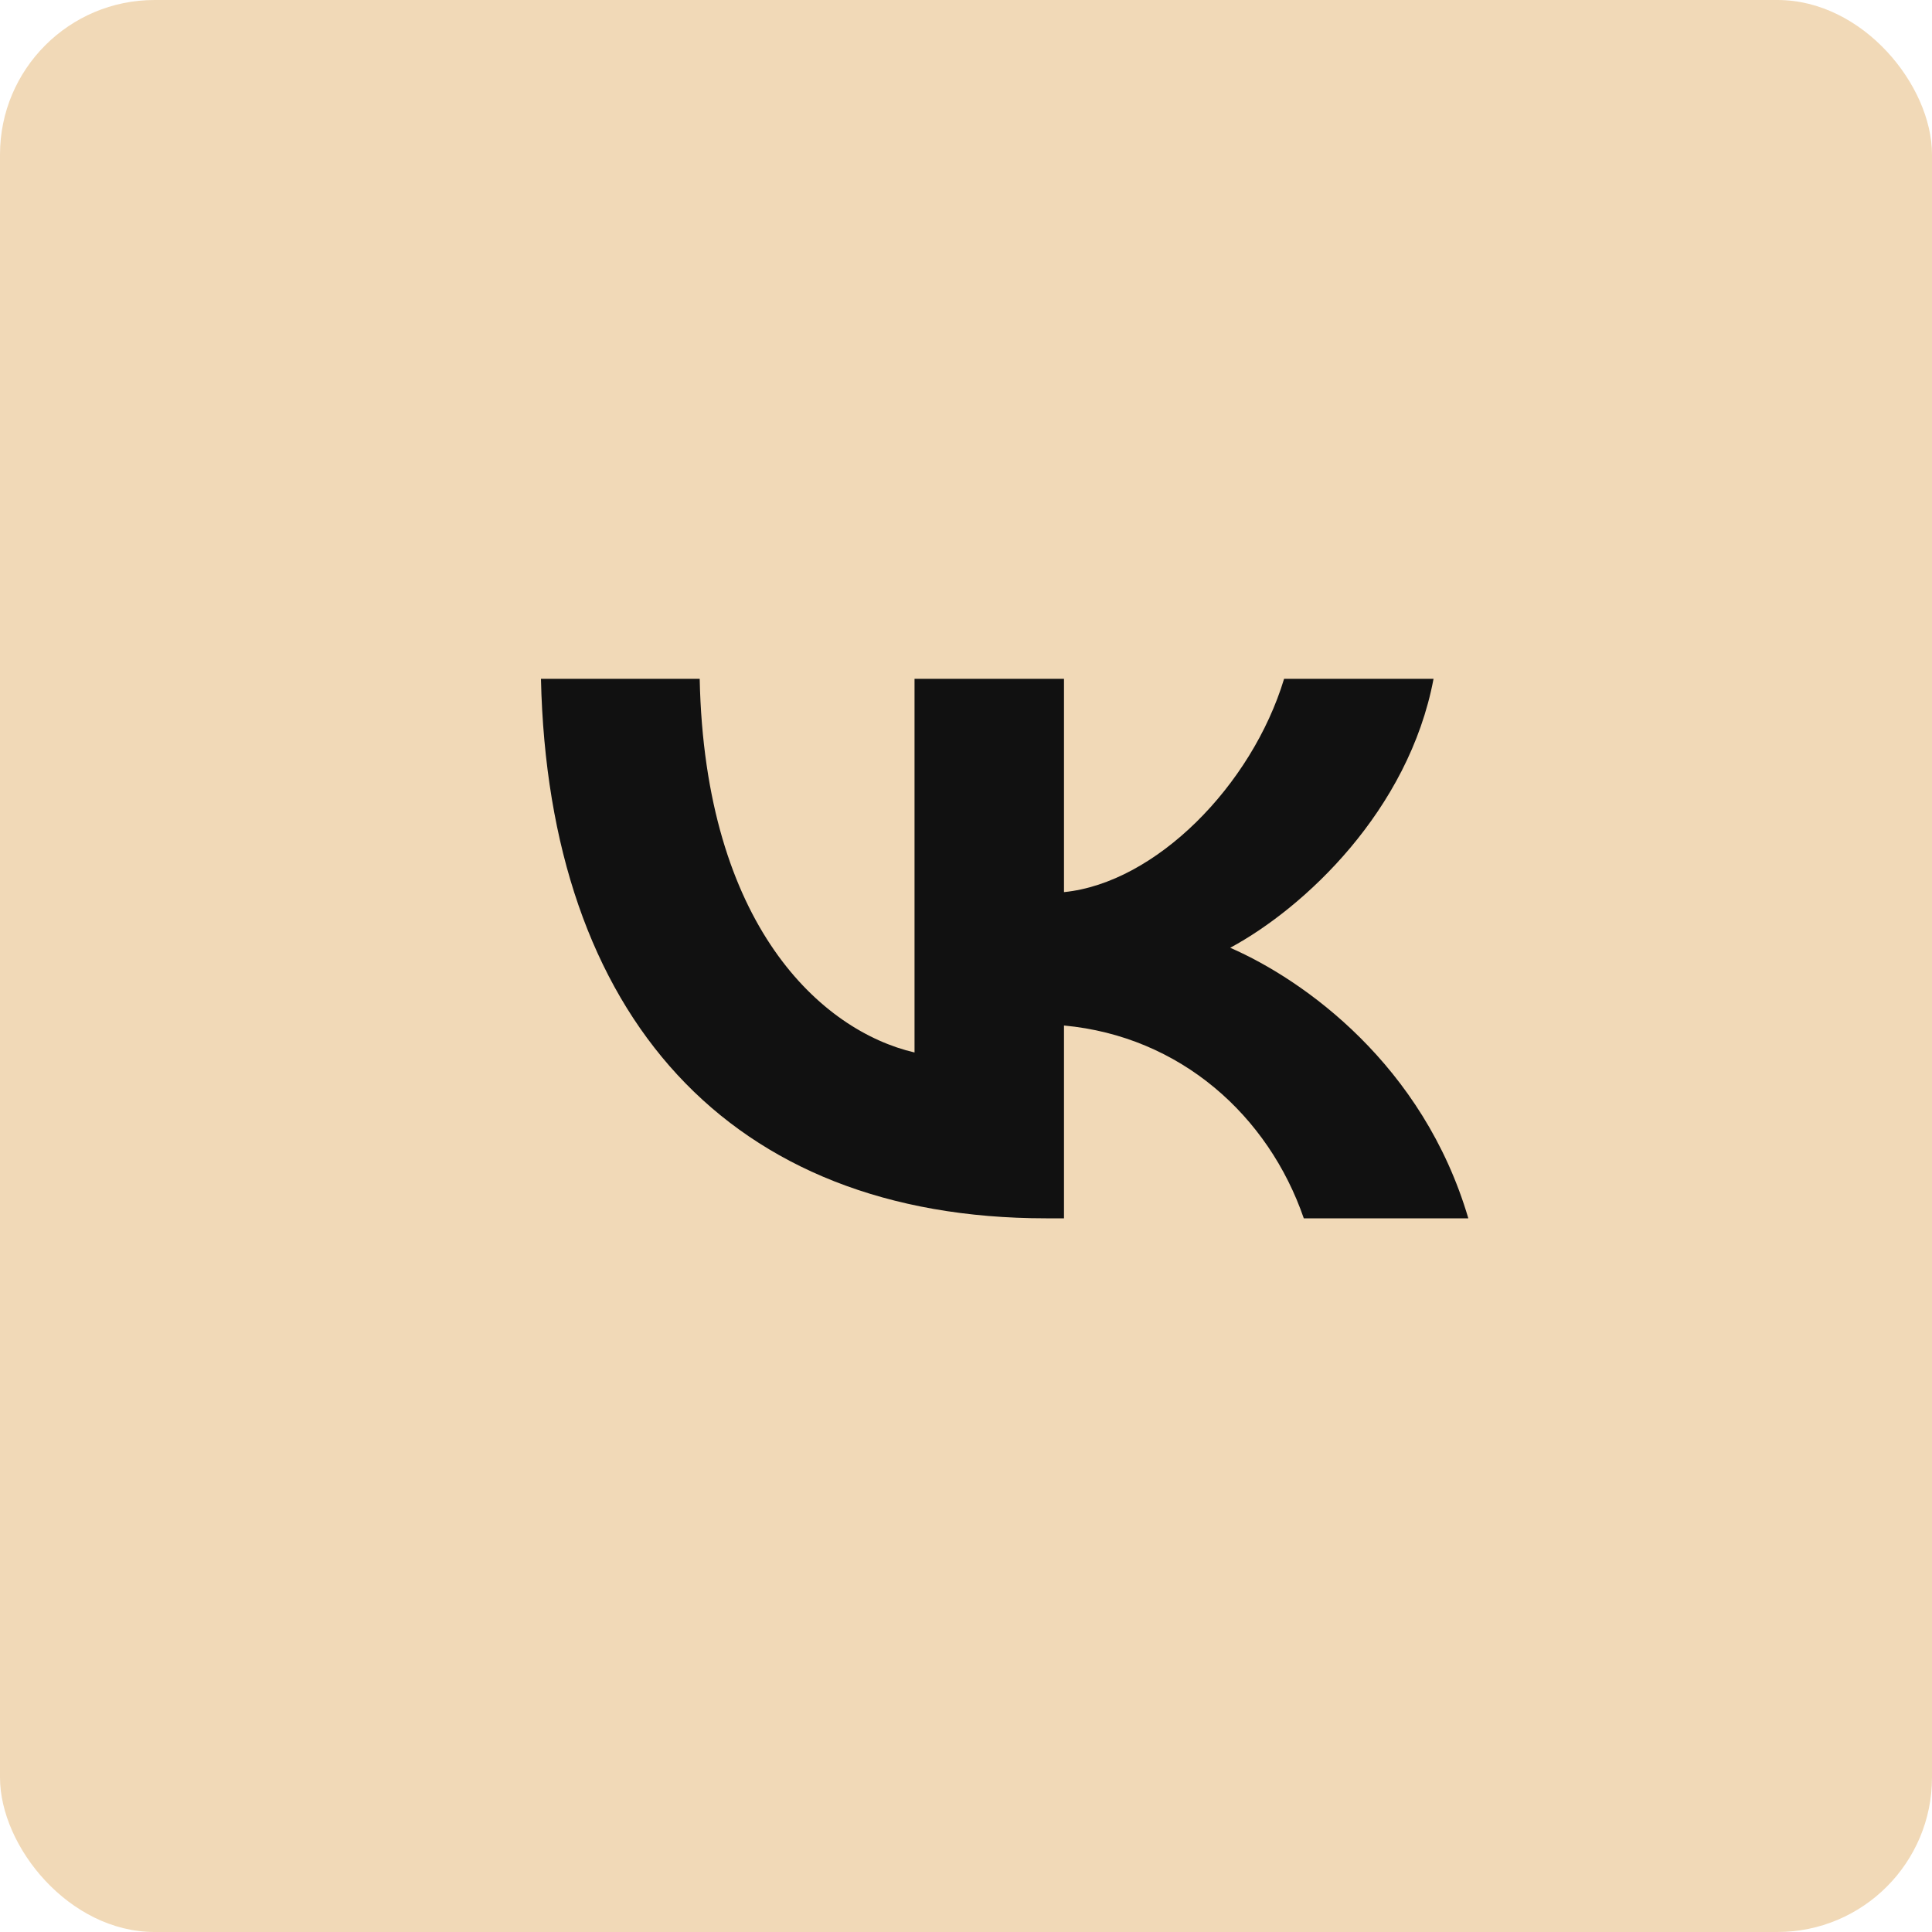
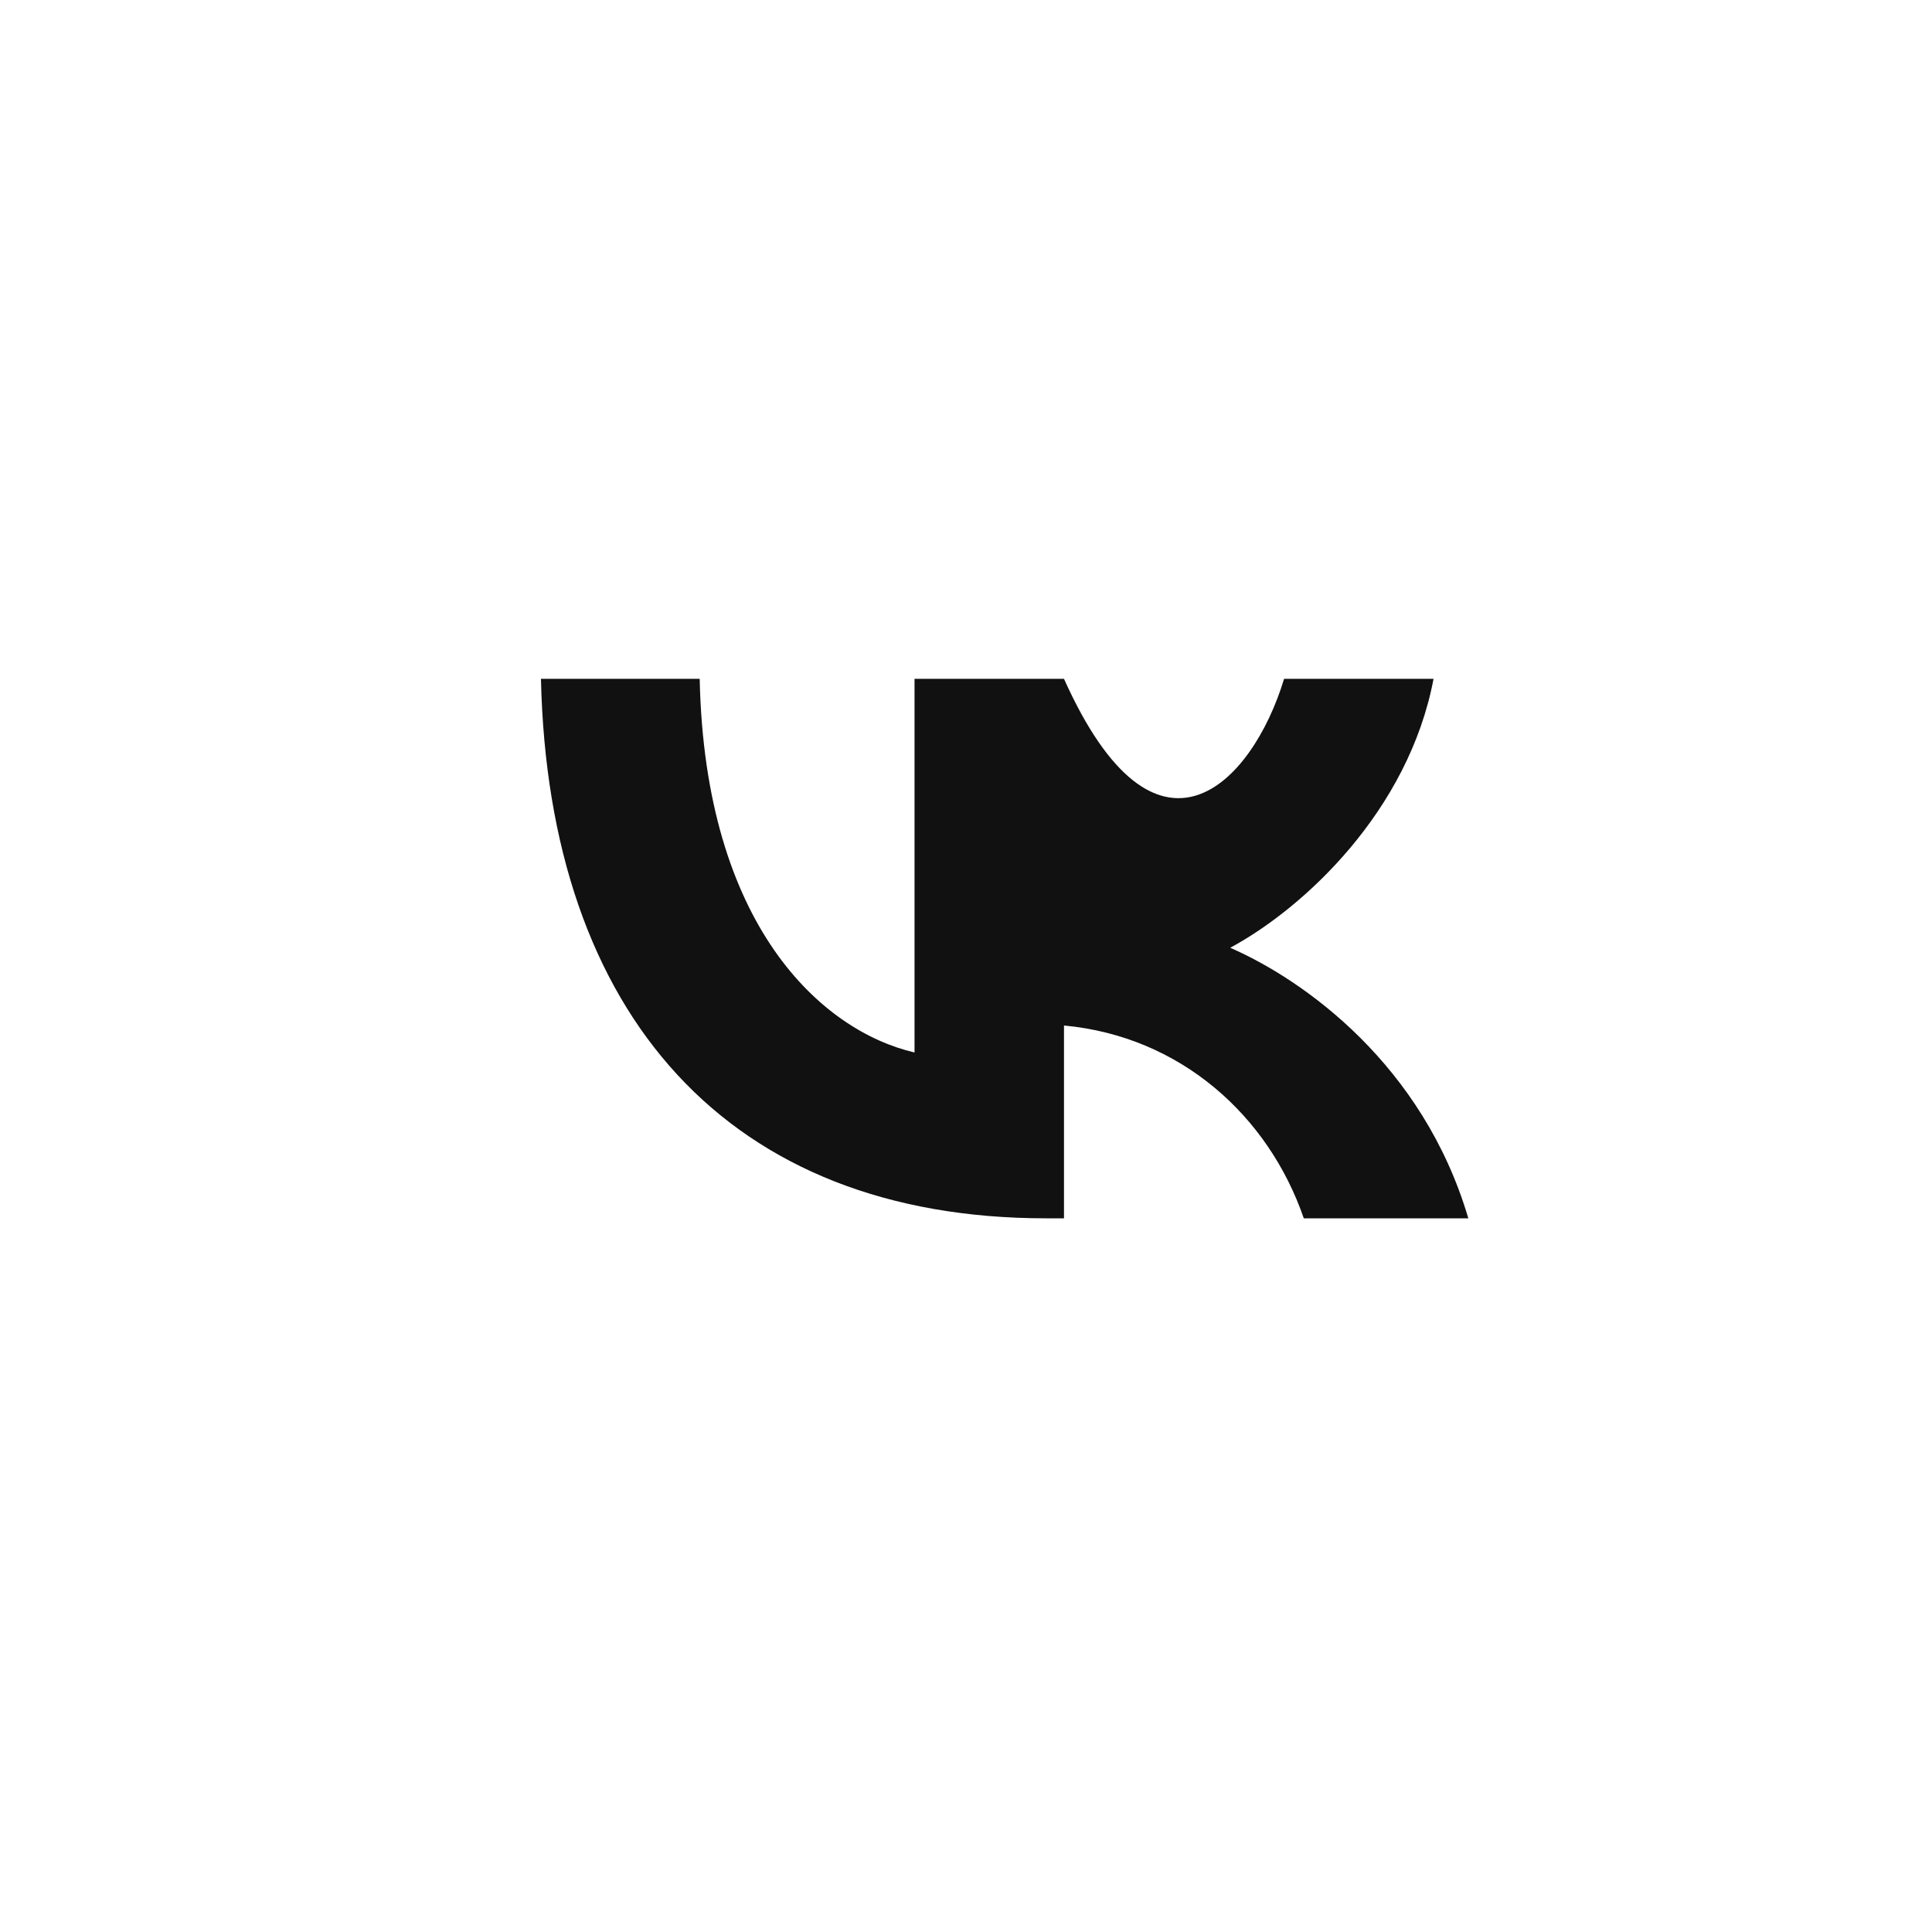
<svg xmlns="http://www.w3.org/2000/svg" width="25" height="25" viewBox="0 0 25 25" fill="none">
-   <rect width="25" height="25" rx="2" fill="#F1D9B7" />
-   <path d="M13.536 15.765C9.436 15.765 7.097 13.144 7 8.784H9.054C9.121 11.984 10.635 13.34 11.834 13.619V8.784H13.768V11.544C14.953 11.425 16.197 10.167 16.616 8.784H18.55C18.228 10.489 16.879 11.747 15.919 12.264C16.879 12.683 18.415 13.78 19 15.765H16.871C16.414 14.437 15.275 13.41 13.768 13.27V15.765H13.536Z" fill="#111111" />
+   <path d="M13.536 15.765C9.436 15.765 7.097 13.144 7 8.784H9.054C9.121 11.984 10.635 13.34 11.834 13.619V8.784H13.768C14.953 11.425 16.197 10.167 16.616 8.784H18.55C18.228 10.489 16.879 11.747 15.919 12.264C16.879 12.683 18.415 13.78 19 15.765H16.871C16.414 14.437 15.275 13.41 13.768 13.27V15.765H13.536Z" fill="#111111" />
</svg>